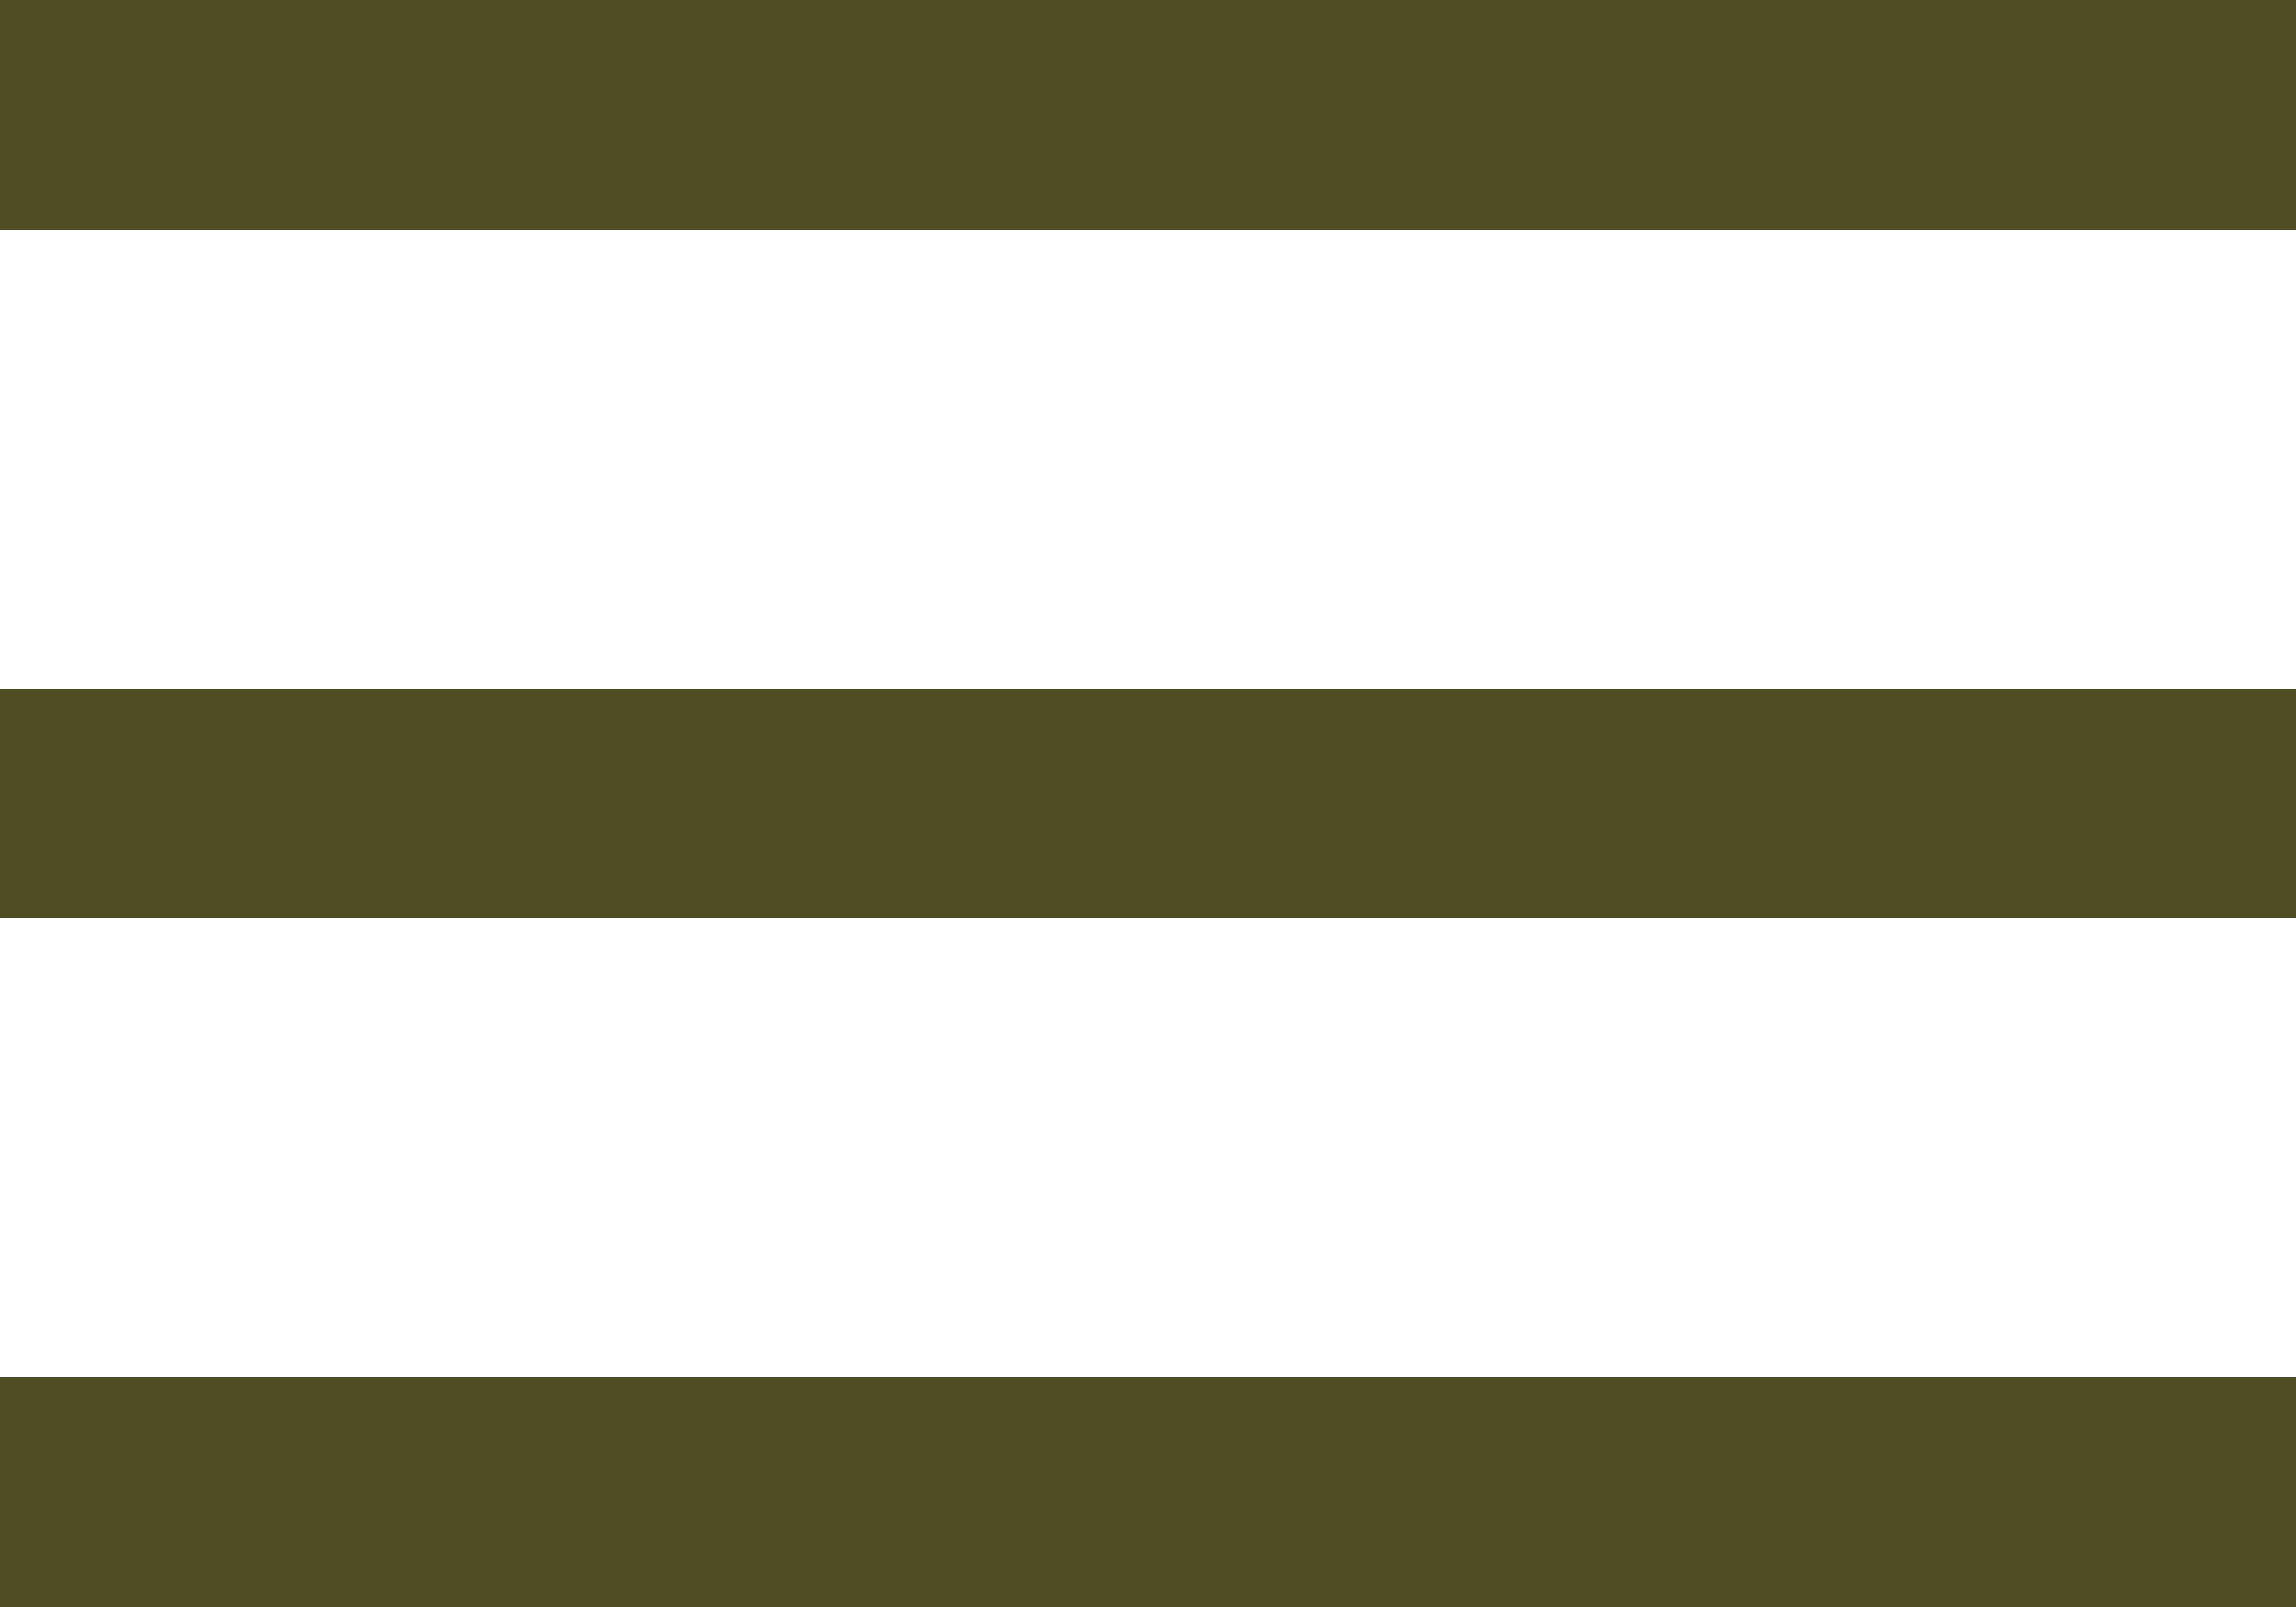
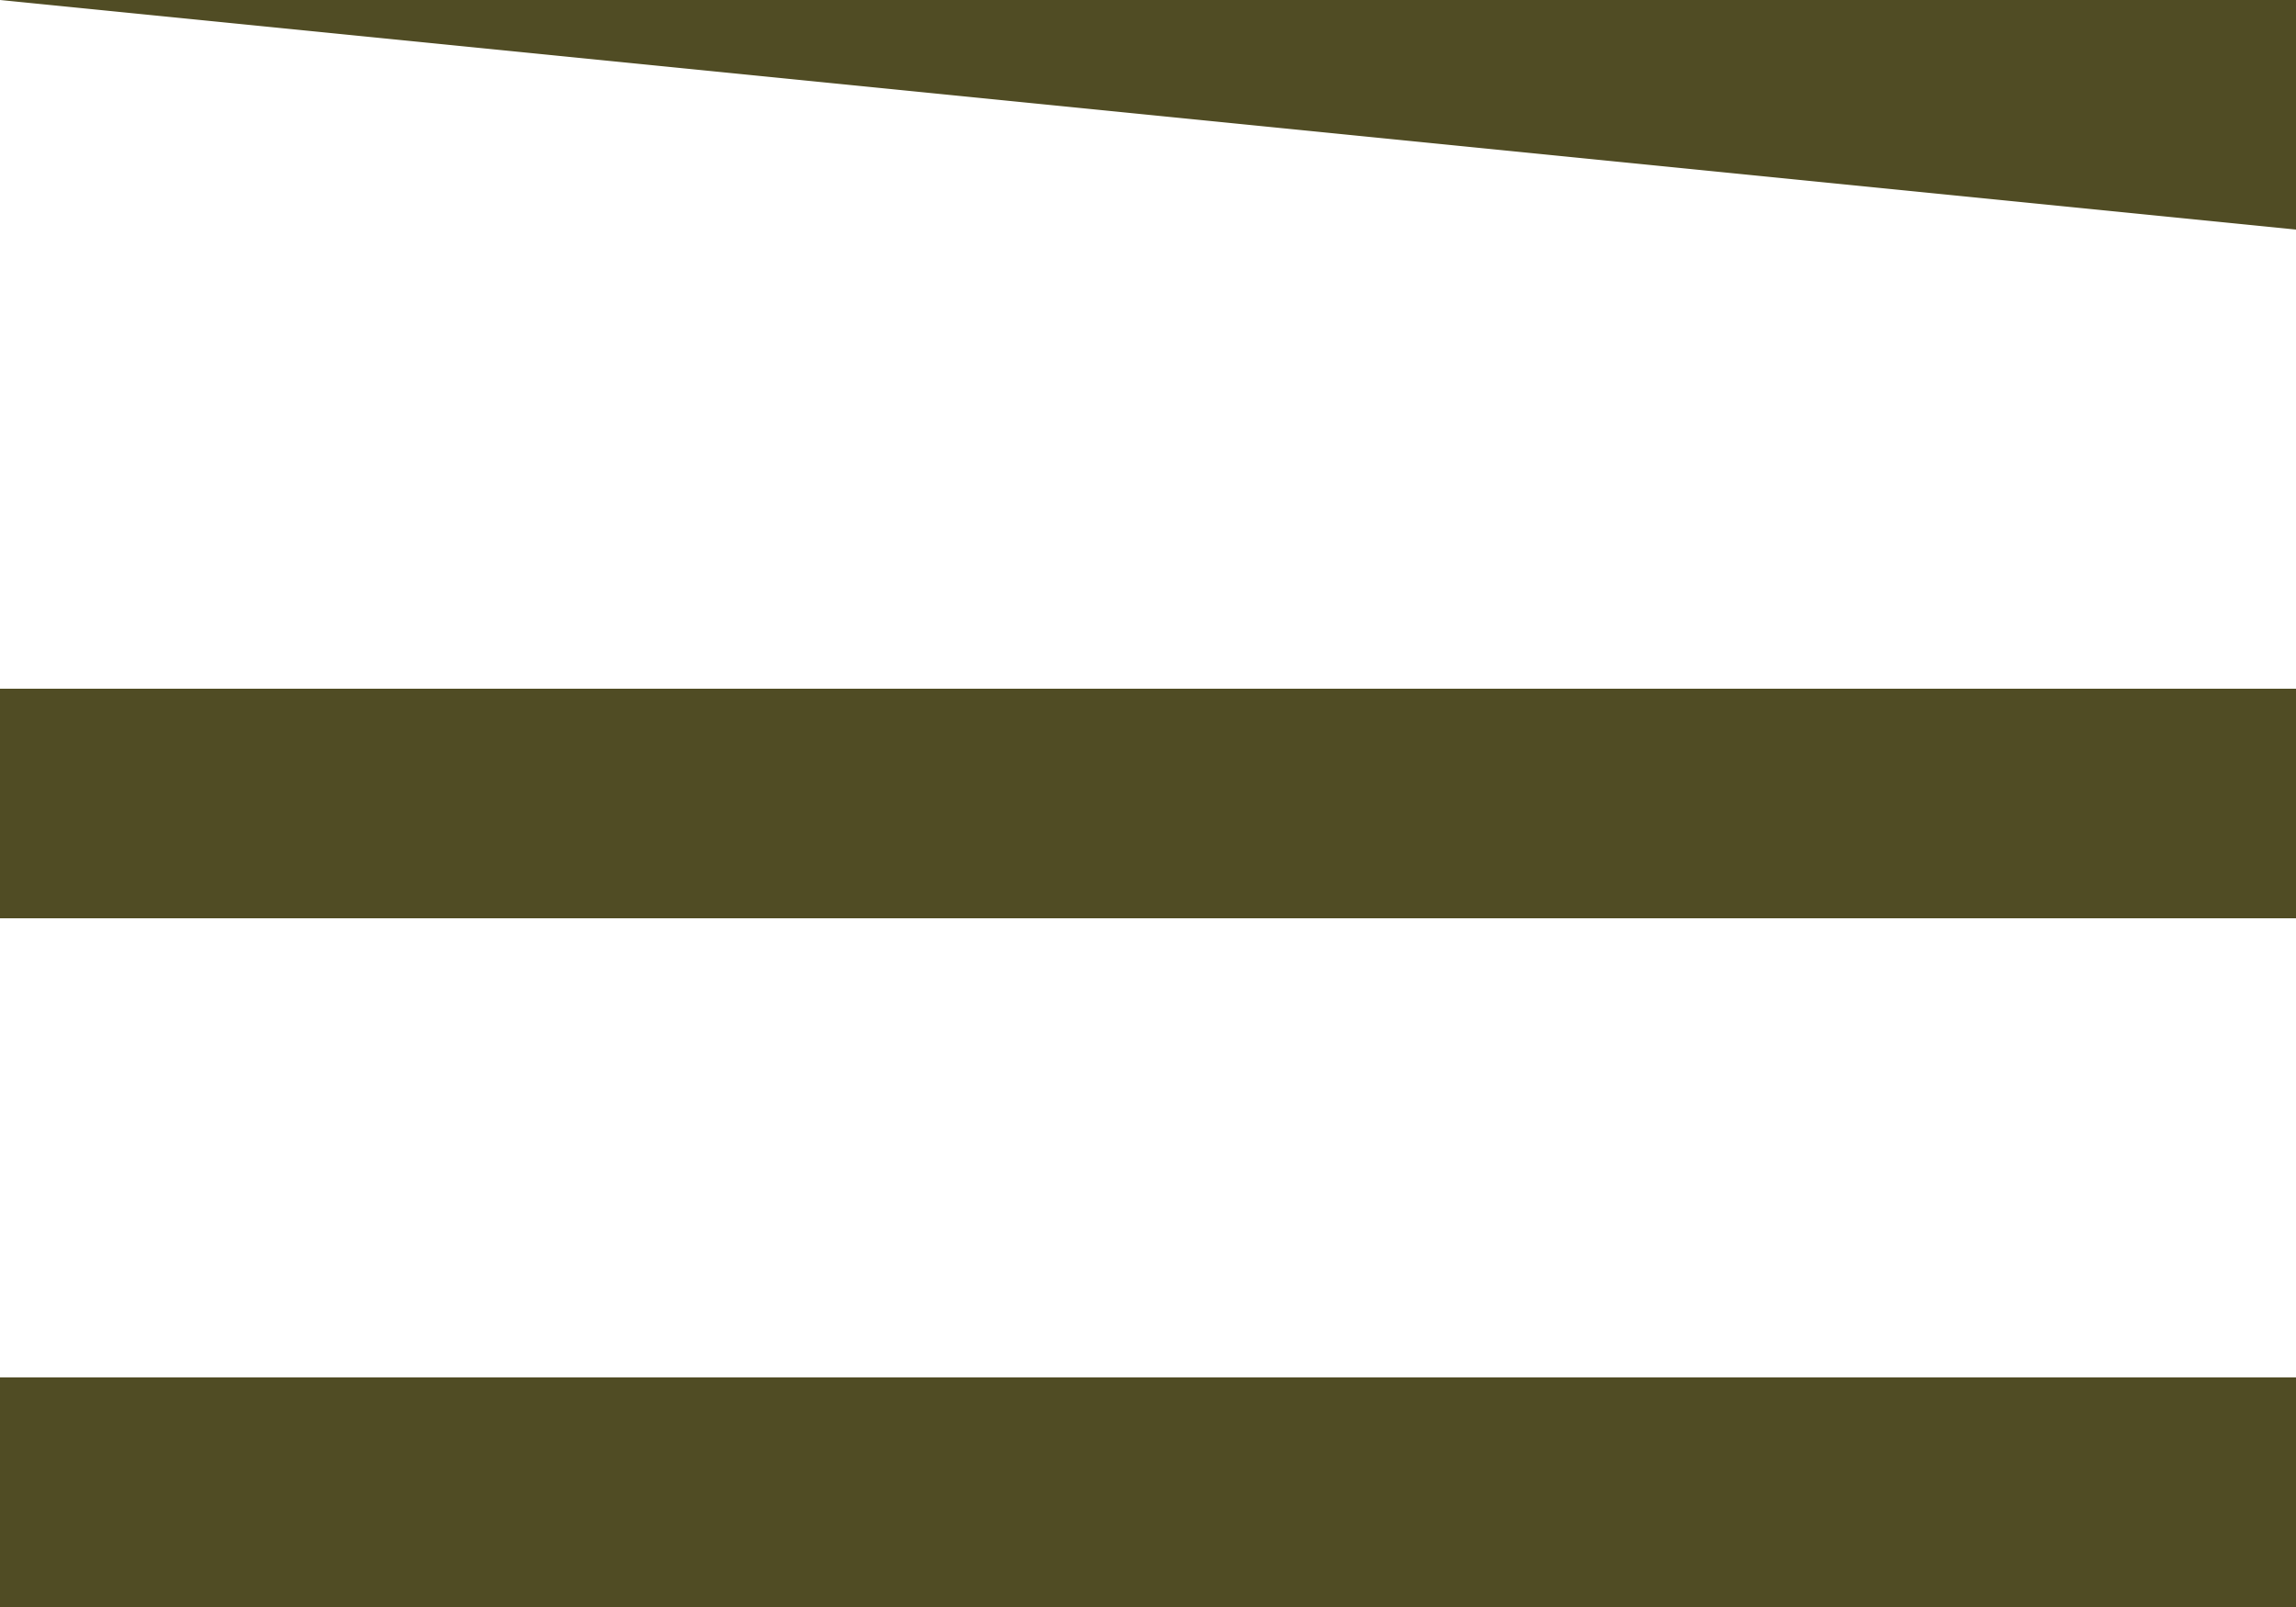
<svg xmlns="http://www.w3.org/2000/svg" width="20px" height="14px" viewBox="0 0 20 14" version="1.1">
  <title>Icon</title>
  <desc>Created with Sketch.</desc>
  <defs />
  <g id="Components" stroke="none" stroke-width="1" fill="none" fill-rule="evenodd">
    <g id="Headers" transform="translate(-70, -1856)" fill="#504c24">
      <g id="Header-#3" transform="translate(0, 1802)">
-         <path d="M70,54 L90,54 L90,56 L70,56 L70,54 Z M70,60 L90,60 L90,62 L70,62 L70,60 Z M70,66 L90,66 L90,68 L70,68 L70,66 Z" id="Icon" />
+         <path d="M70,54 L90,54 L90,56 L70,54 Z M70,60 L90,60 L90,62 L70,62 L70,60 Z M70,66 L90,66 L90,68 L70,68 L70,66 Z" id="Icon" />
      </g>
    </g>
  </g>
</svg>